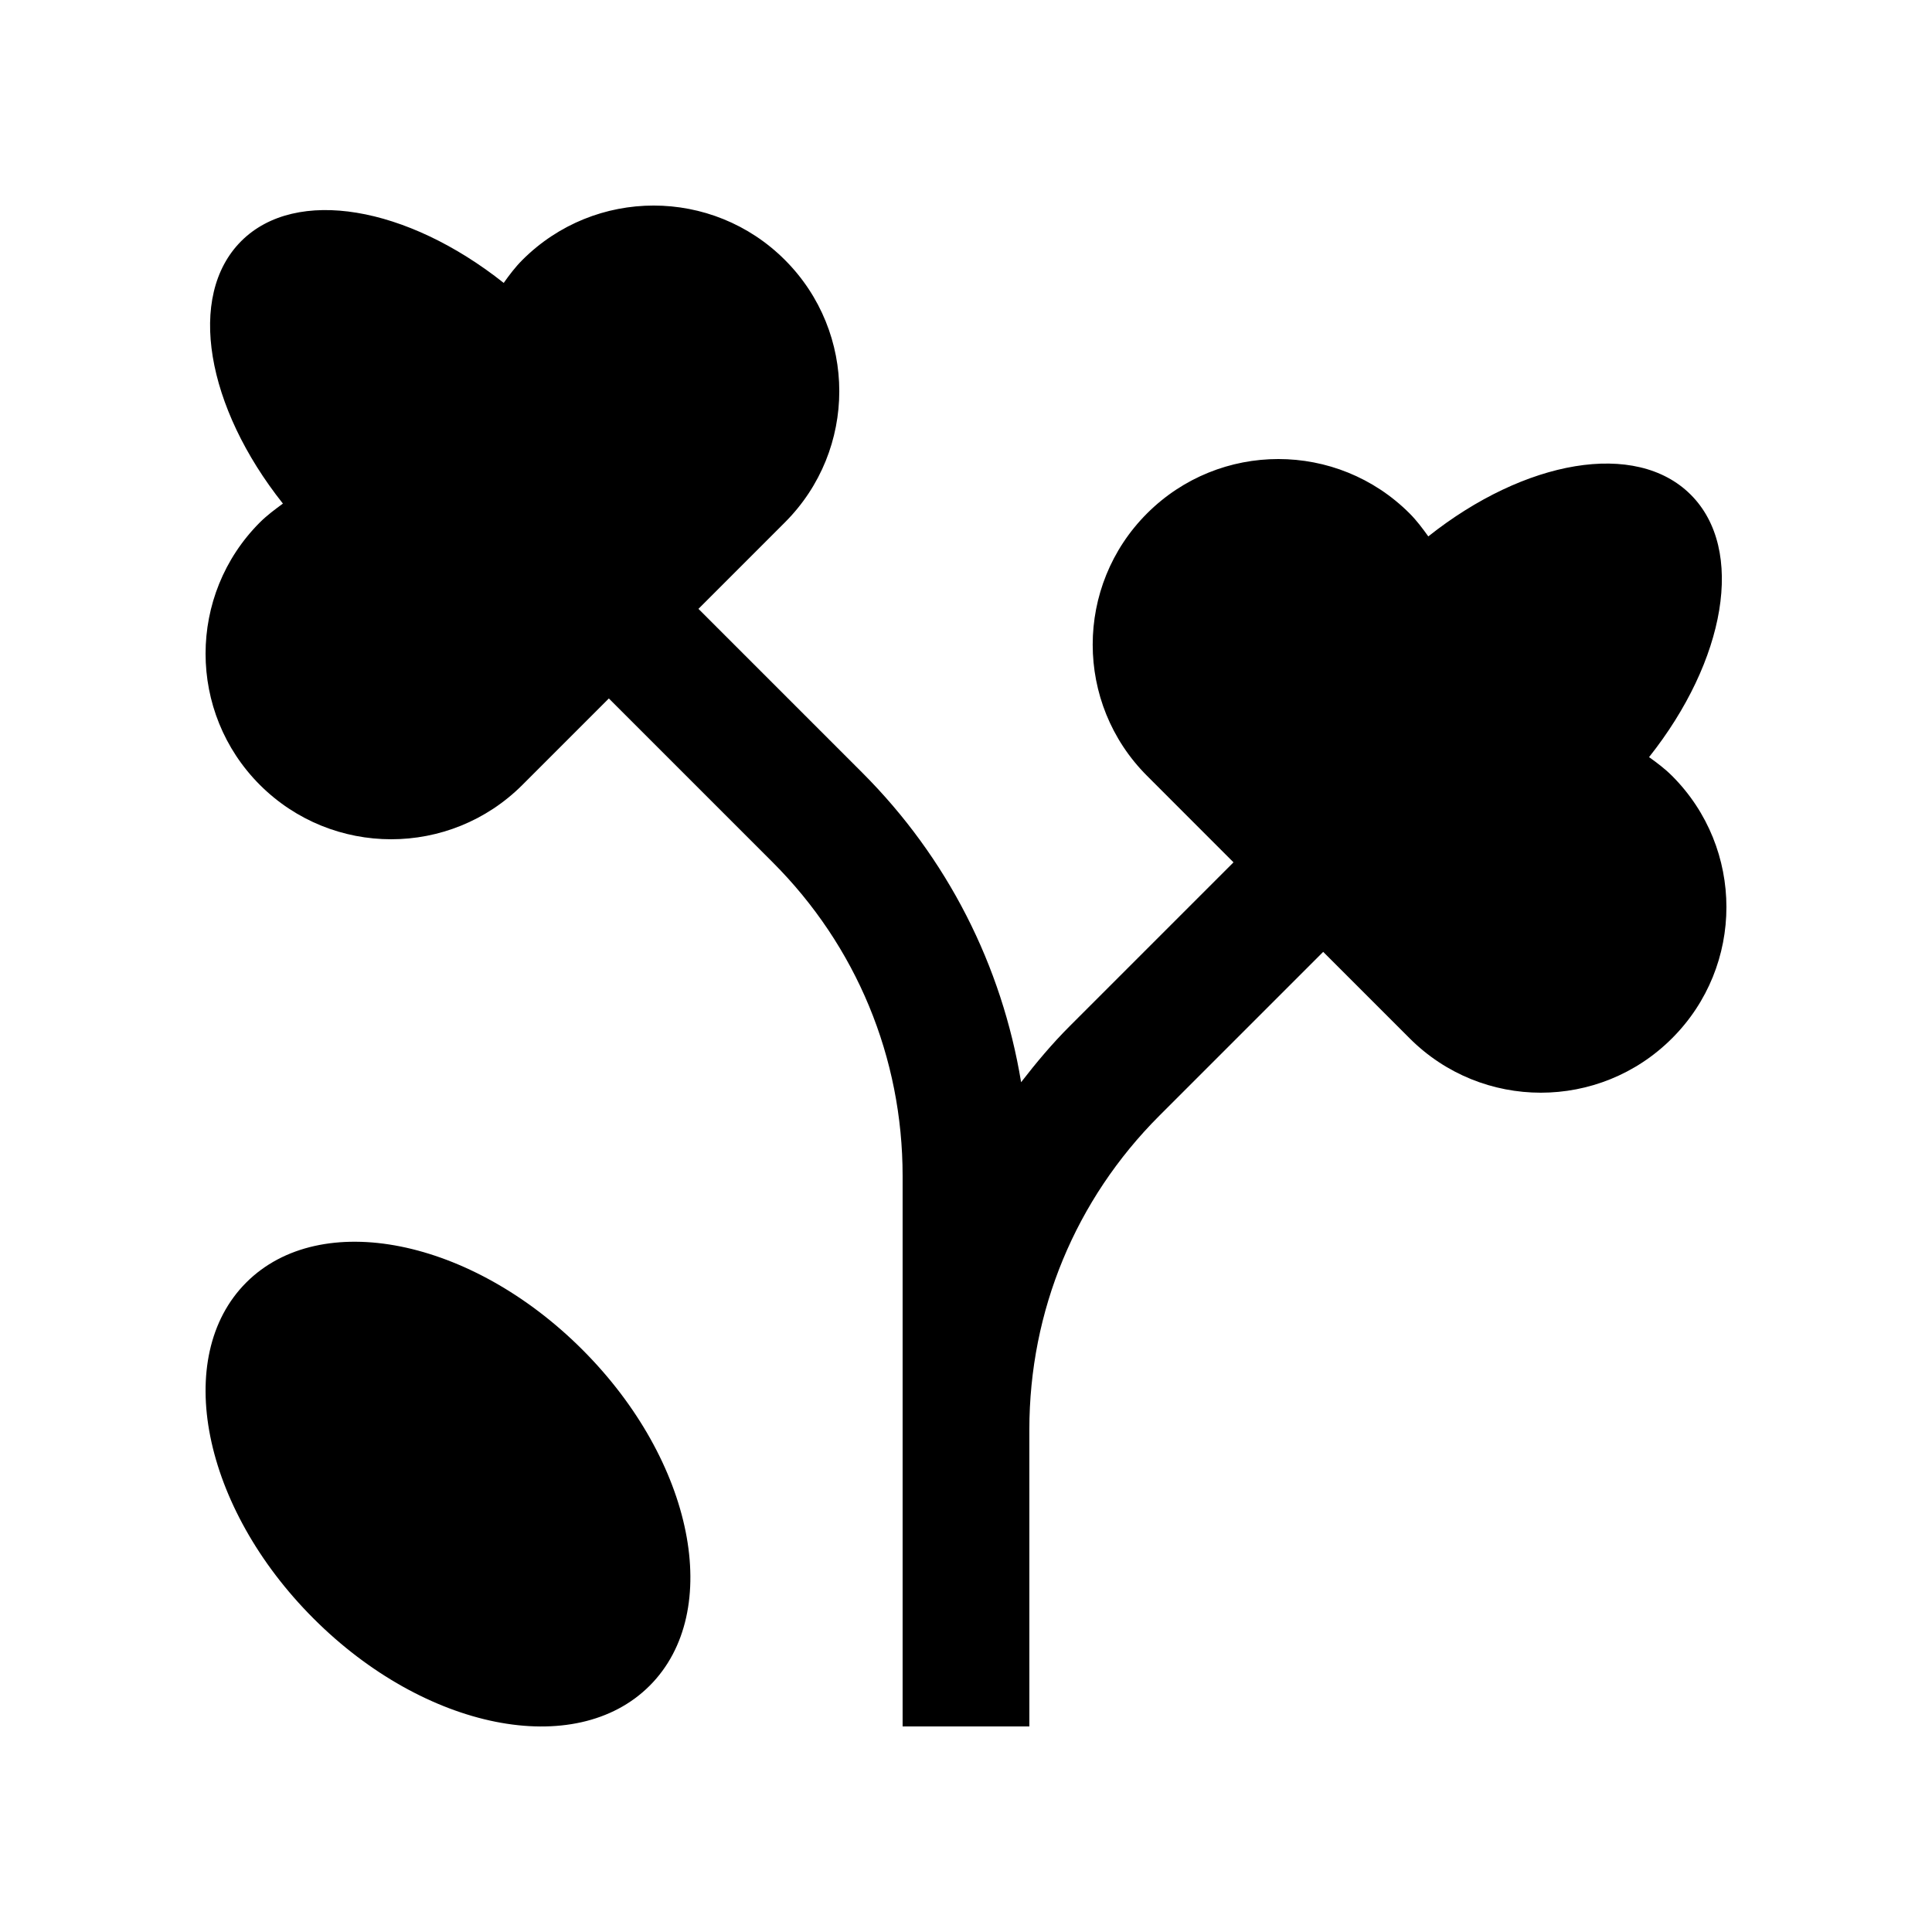
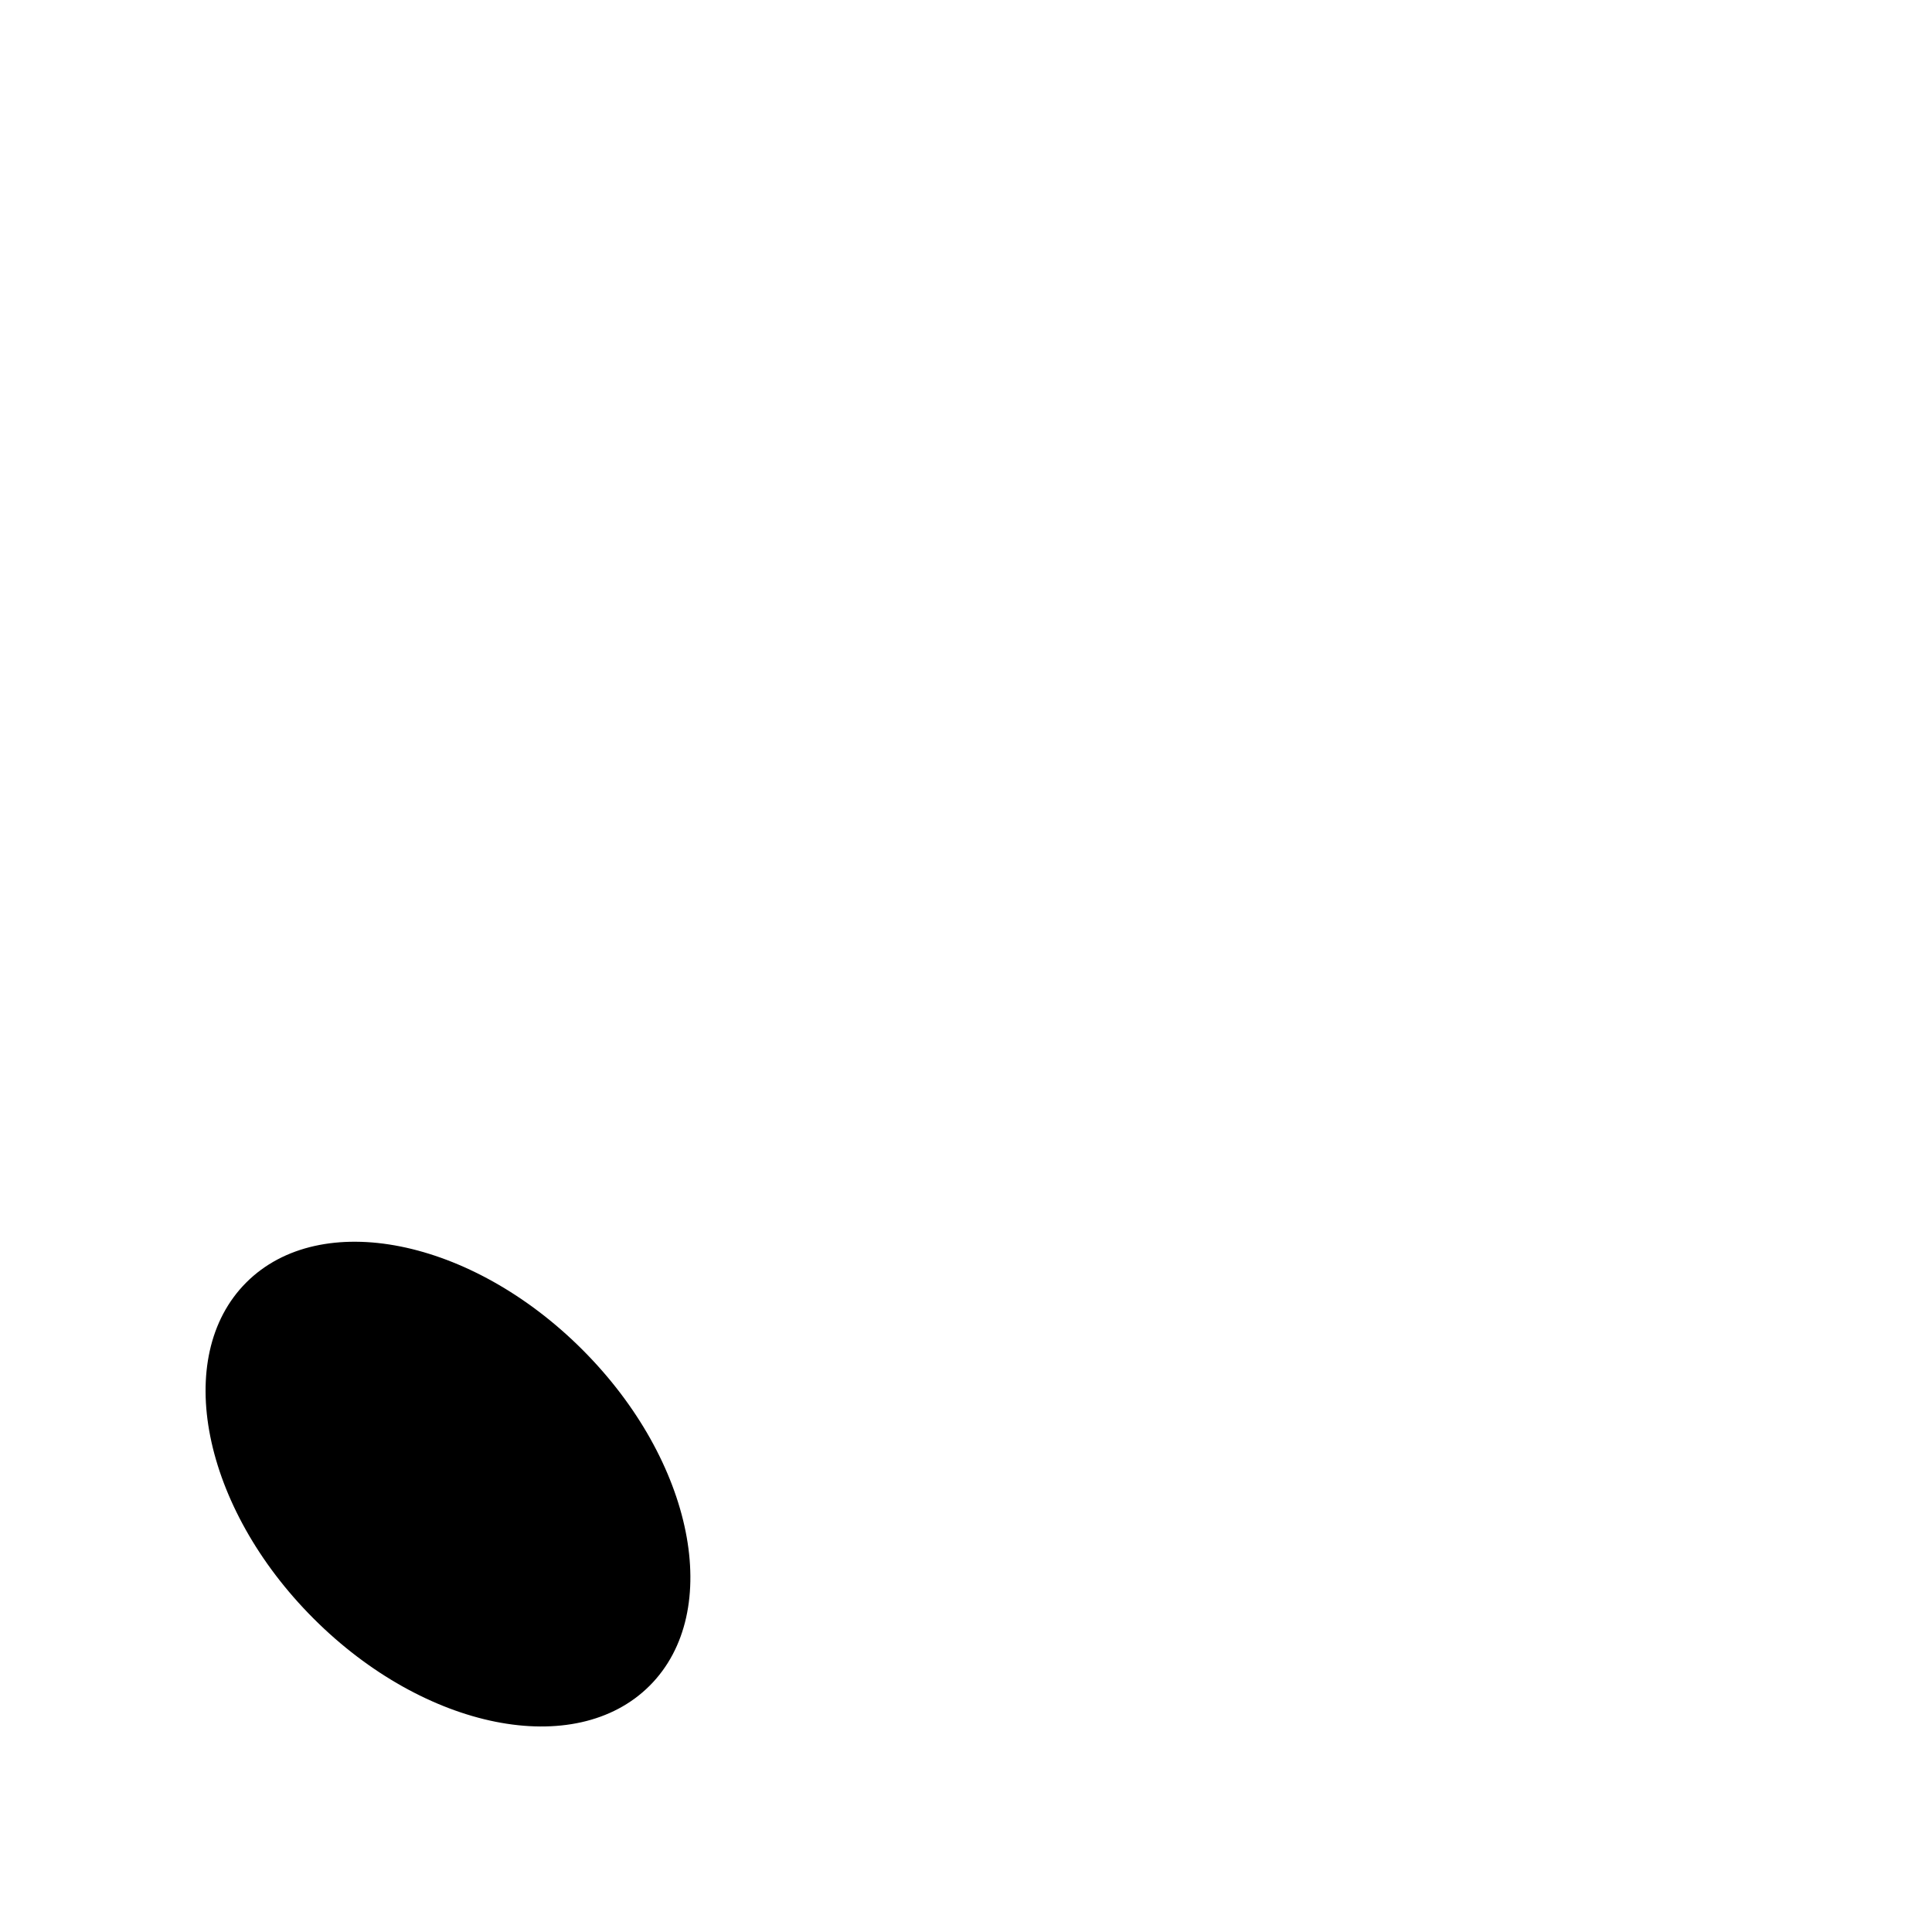
<svg xmlns="http://www.w3.org/2000/svg" fill="#000000" width="800px" height="800px" version="1.1" viewBox="144 144 512 512">
  <g>
-     <path d="m587.1 349.6c-1.883-1.883-3.965-3.445-6.082-4.953 20.297-25.582 25.582-55.02 11.047-69.551-14.547-14.531-43.969-9.25-69.551 11.055-1.512-2.102-3.066-4.195-4.953-6.086-19.215-19.219-50.359-19.219-69.586 0-19.191 19.191-19.207 50.332 0 69.535 3.84 3.84 12.727 12.727 22.914 22.93l-43.414 43.414c-4.691 4.691-8.887 9.707-12.871 14.855-5.106-30.918-19.504-59.434-42.098-82.035l-43.41-43.41c10.195-10.203 19.07-19.074 22.91-22.914 19.219-19.219 19.211-50.344 0-69.551-19.215-19.219-50.344-19.219-69.566 0-1.906 1.906-3.465 3.984-4.953 6.086-25.598-20.305-55.043-25.582-69.57-11.07-14.531 14.566-9.25 43.984 11.055 69.551-2.102 1.543-4.203 3.098-6.102 4.984-19.191 19.207-19.191 50.367 0 69.57 19.215 19.191 50.344 19.219 69.57 0 3.84-3.84 12.723-12.707 22.91-22.91l43.41 43.41c22.207 22.207 34.441 51.746 34.441 83.148v145.86h33.59l-0.004-78.684c0-31.402 12.238-60.941 34.441-83.148l43.43-43.43c10.184 10.203 19.07 19.074 22.91 22.91 19.207 19.219 50.332 19.211 69.535 0 19.219-19.199 19.219-50.348-0.004-69.566z" />
    <path d="m298.34 501.68c-29.504-29.52-69.391-37.488-89.074-17.809-19.672 19.68-11.688 59.551 17.828 89.055 29.5 29.52 69.383 37.488 89.07 17.809 19.684-19.68 11.695-59.551-17.824-89.055z" />
  </g>
</svg>